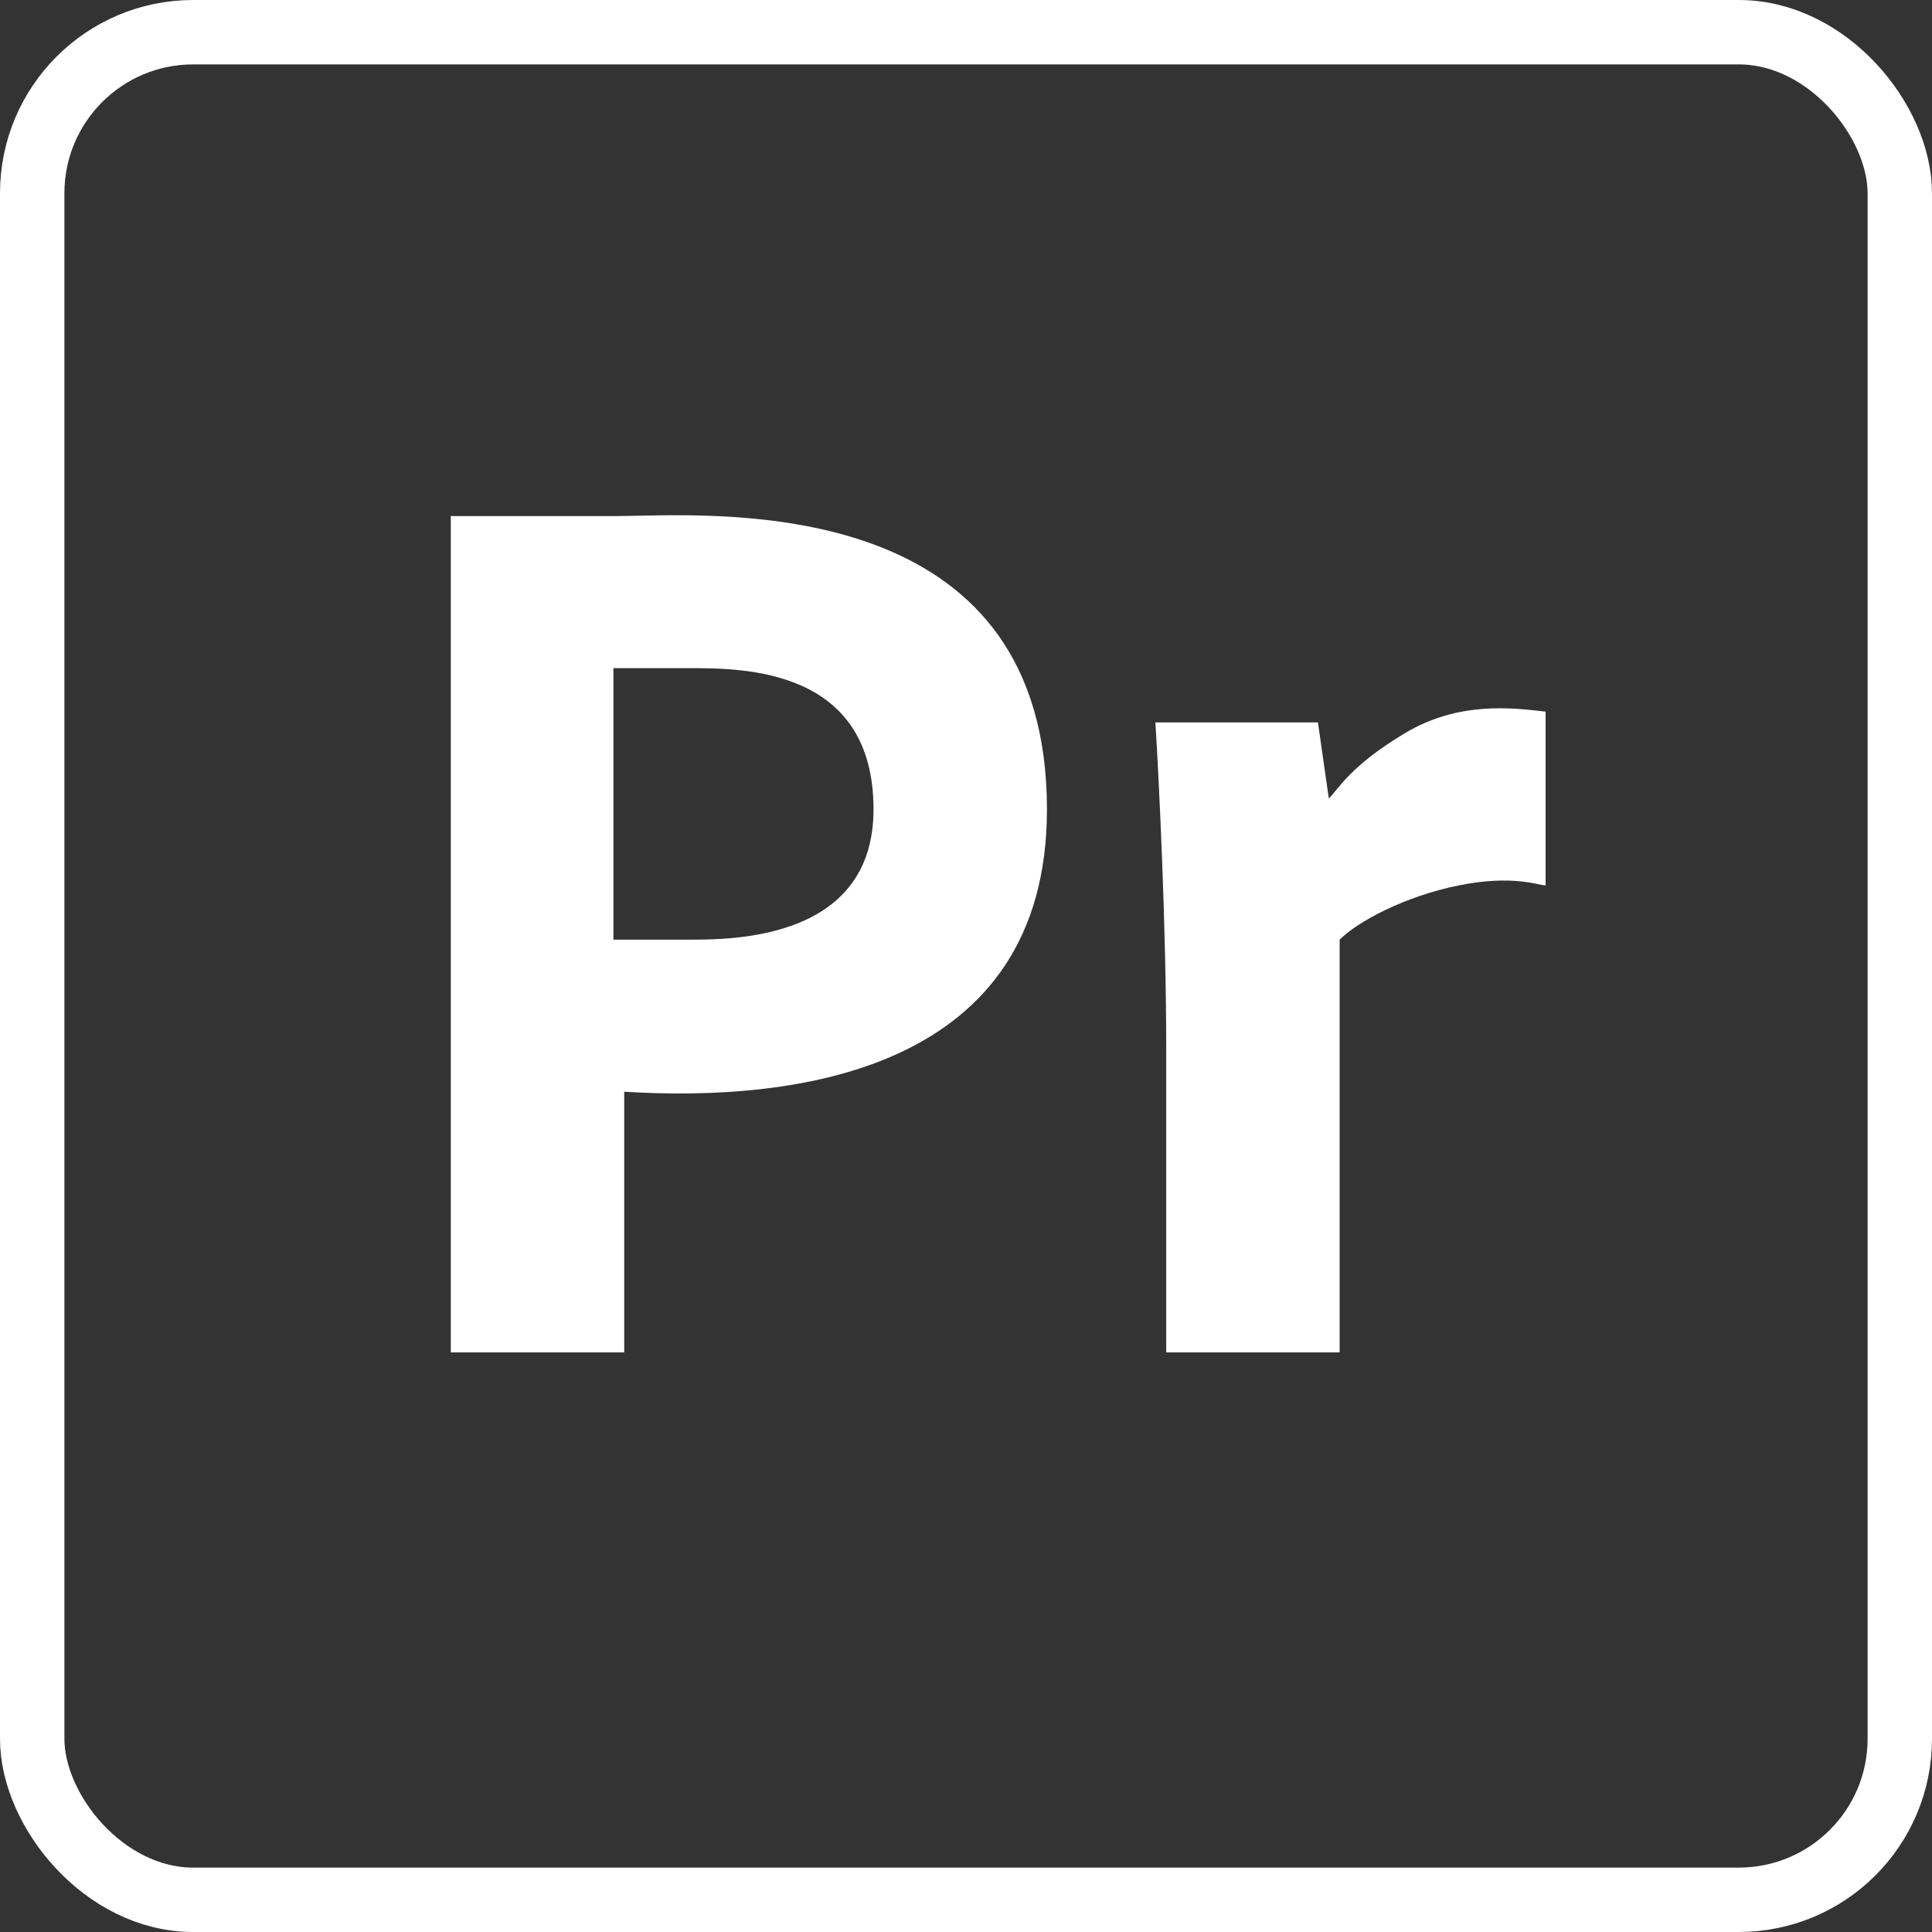
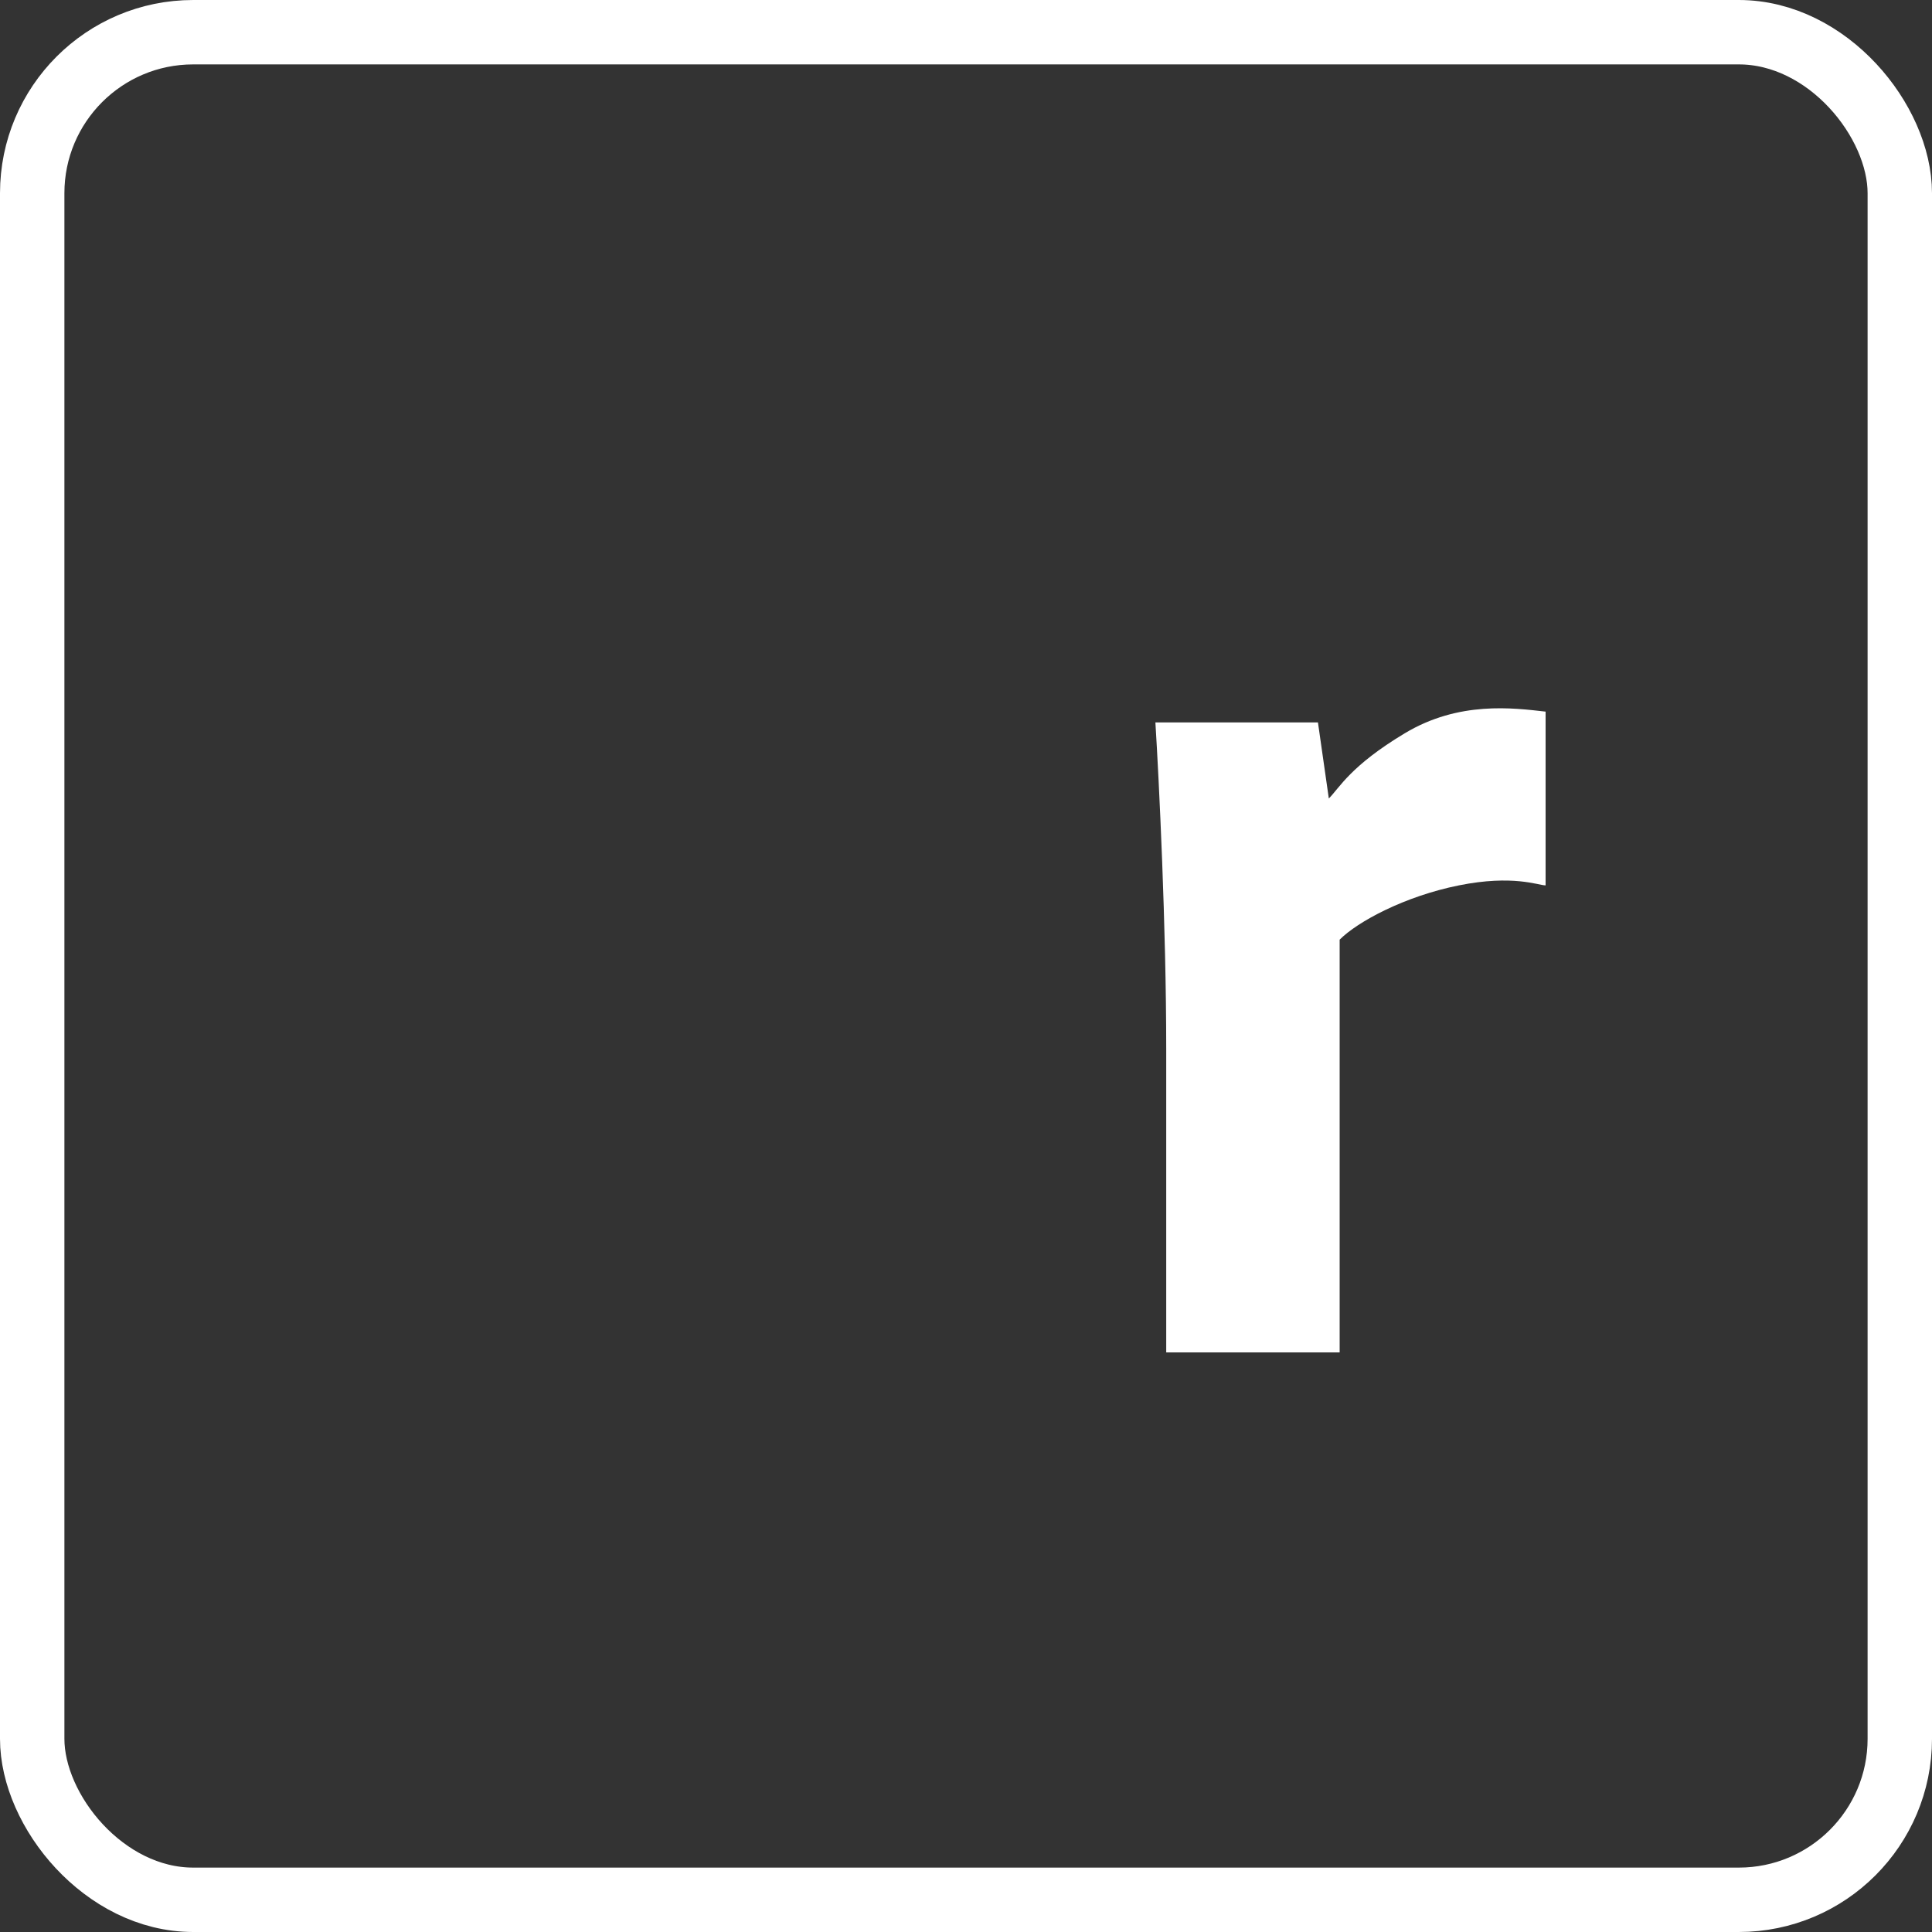
<svg xmlns="http://www.w3.org/2000/svg" width="30" height="30" viewBox="0 0 30 30" fill="none">
  <rect x="0" y="0" width="30" height="30" fill="#333333" stroke="none" />
  <rect x="0.5" y="0.5" width="29" height="29" rx="2.5" stroke="white" />
-   <path fill-rule="evenodd" clip-rule="evenodd" d="M7 8.014V21H9.693V16.952C12.386 17.121 16.257 16.615 16.257 12.568C16.257 7.868 11.61 7.97 9.87 8.009C9.737 8.011 9.621 8.014 9.525 8.014L7 8.014ZM9.525 14.591V10.375H10.703C11.545 10.375 13.564 10.375 13.564 12.568C13.564 14.591 11.376 14.591 10.703 14.591H9.525Z" fill="white" />
  <path d="M18.109 16.278C18.109 14.389 17.997 12.118 17.941 11.218H20.465L20.634 12.399C20.802 12.23 20.97 11.893 21.812 11.387C22.654 10.881 23.495 10.993 24 11.05V13.748C23.888 13.748 23.495 13.579 22.654 13.748C21.812 13.917 21.082 14.31 20.802 14.591V21H18.109V16.278Z" fill="white" />
</svg>